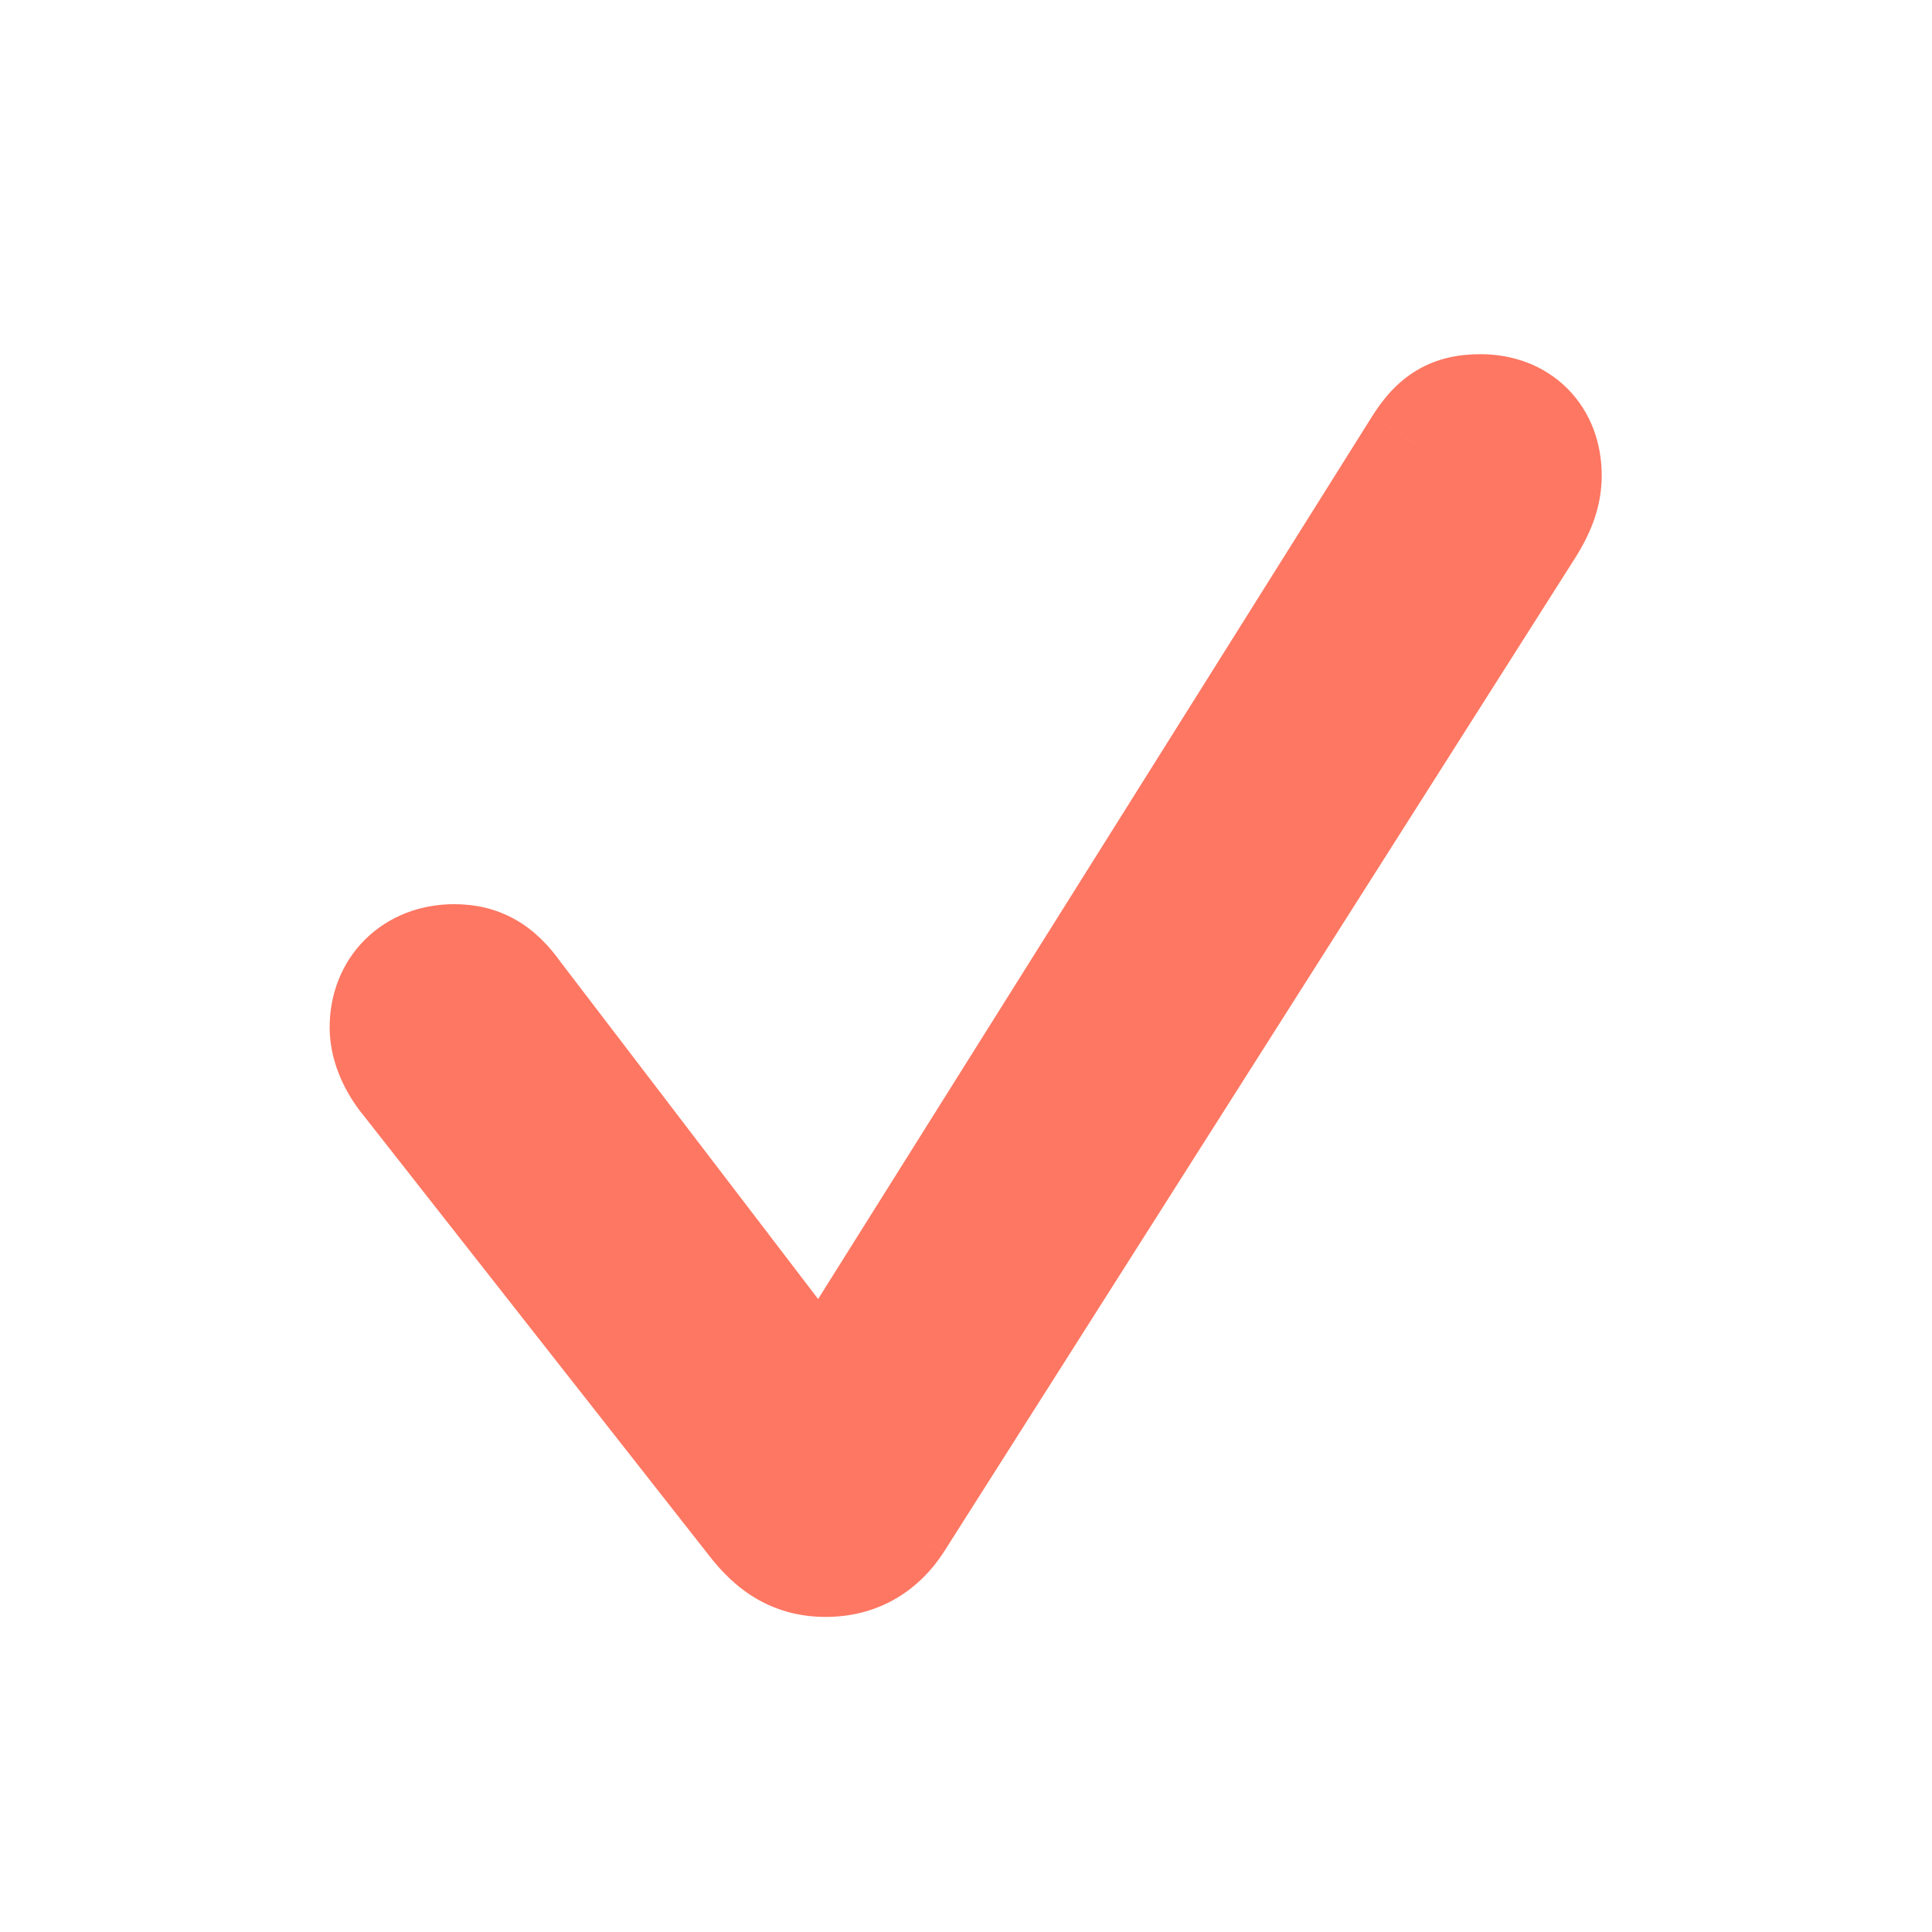
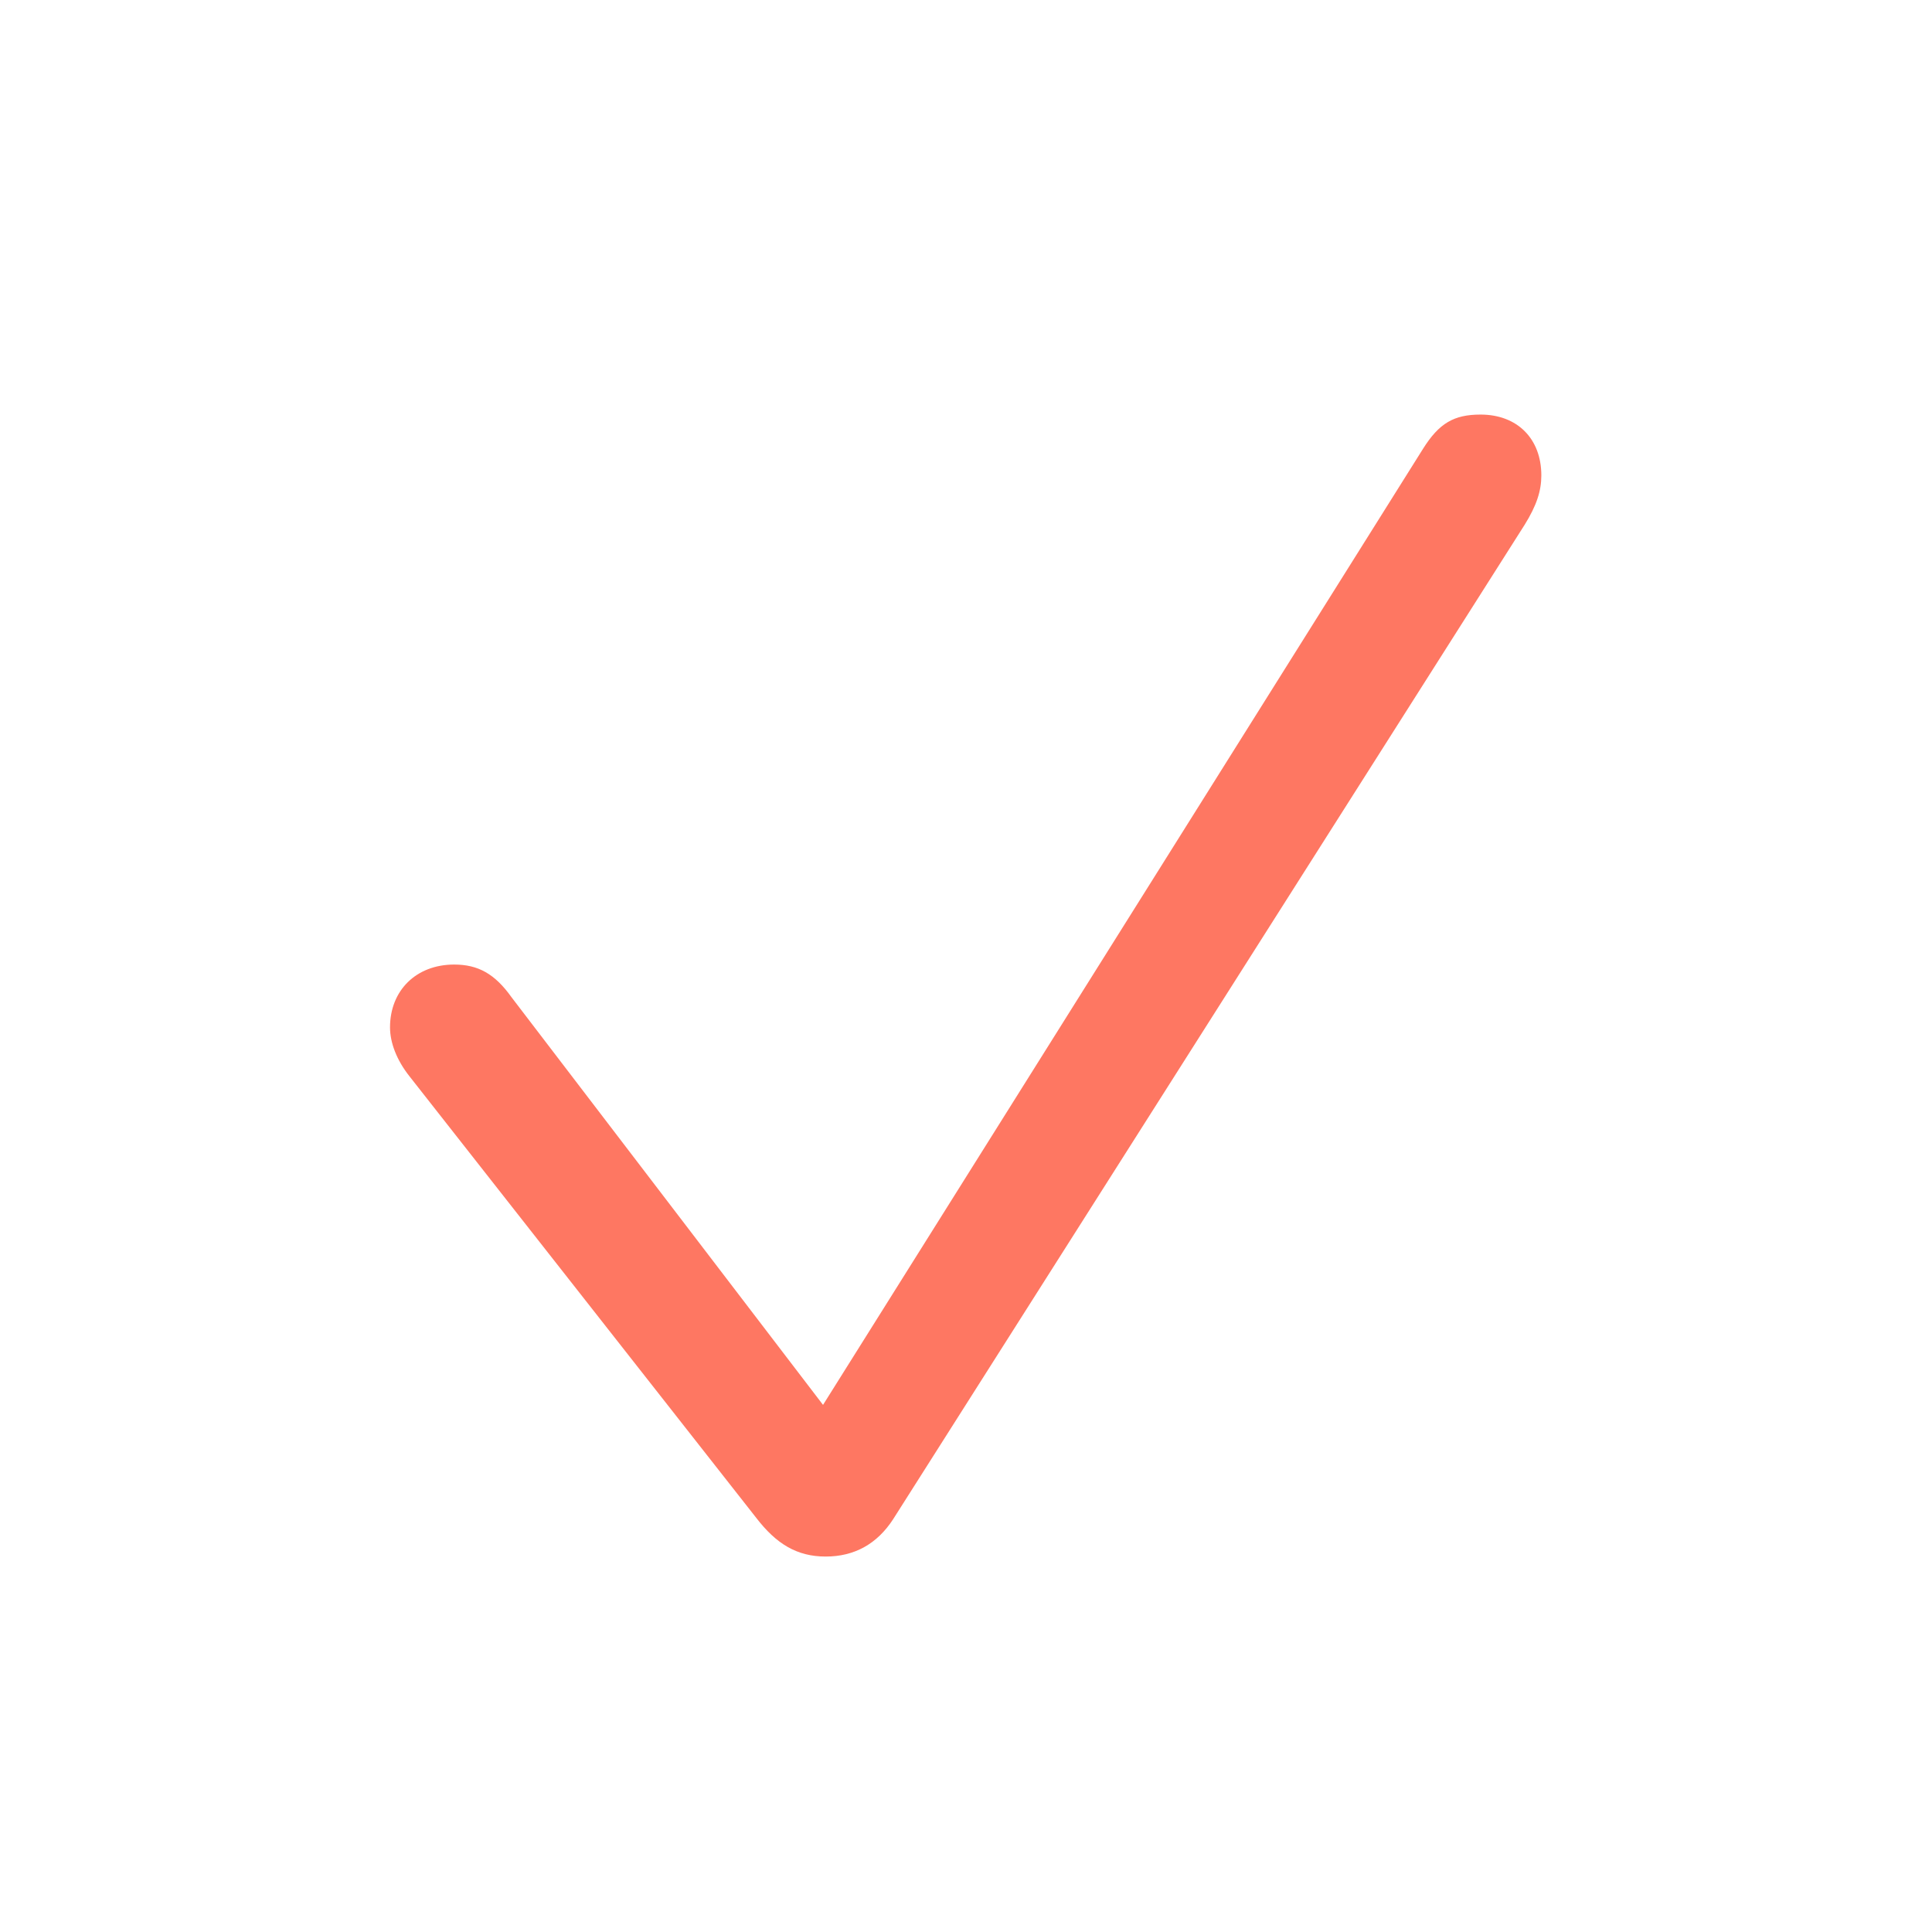
<svg xmlns="http://www.w3.org/2000/svg" width="24" height="24" viewBox="0 0 24 24" fill="none">
  <path d="M10.257 19.336C9.9 19.336 9.643 19.179 9.394 18.855L5.085 13.368C4.928 13.169 4.845 12.953 4.845 12.762C4.845 12.306 5.168 11.982 5.642 11.982C5.94 11.982 6.148 12.098 6.355 12.389L10.224 17.452L17.678 5.574C17.877 5.258 18.06 5.15 18.392 5.15C18.848 5.15 19.147 5.449 19.147 5.906C19.147 6.097 19.089 6.279 18.939 6.52L11.095 18.872C10.896 19.179 10.614 19.336 10.257 19.336Z" fill="#FE7762" />
-   <path d="M9.394 18.855L9.988 18.398L9.983 18.392L9.394 18.855ZM5.085 13.368L5.675 12.905L5.673 12.903L5.085 13.368ZM6.355 12.389L5.745 12.825L5.752 12.834L5.759 12.844L6.355 12.389ZM10.224 17.452L9.628 17.907L10.284 18.767L10.859 17.851L10.224 17.452ZM17.678 5.574L17.044 5.173L17.043 5.175L17.678 5.574ZM18.939 6.52L19.573 6.922L19.577 6.916L18.939 6.52ZM11.095 18.872L11.725 19.28L11.728 19.274L11.095 18.872ZM10.257 18.586C10.197 18.586 10.174 18.576 10.156 18.566C10.13 18.55 10.074 18.51 9.988 18.398L8.799 19.312C8.962 19.524 9.159 19.724 9.413 19.869C9.676 20.018 9.959 20.086 10.257 20.086V18.586ZM9.983 18.392L5.675 12.905L4.496 13.831L8.804 19.318L9.983 18.392ZM5.673 12.903C5.636 12.855 5.615 12.815 5.604 12.787C5.592 12.758 5.595 12.75 5.595 12.762H4.095C4.095 13.162 4.263 13.537 4.497 13.834L5.673 12.903ZM5.595 12.762C5.595 12.737 5.599 12.726 5.599 12.726C5.599 12.726 5.597 12.73 5.592 12.735C5.587 12.74 5.584 12.741 5.588 12.739C5.593 12.737 5.609 12.732 5.642 12.732V11.232C5.23 11.232 4.835 11.376 4.539 11.667C4.244 11.958 4.095 12.351 4.095 12.762H5.595ZM5.642 12.732C5.668 12.732 5.677 12.735 5.676 12.734C5.674 12.734 5.668 12.732 5.663 12.729C5.653 12.723 5.681 12.734 5.745 12.825L6.966 11.953C6.823 11.752 6.643 11.56 6.403 11.424C6.154 11.283 5.895 11.232 5.642 11.232V12.732ZM5.759 12.844L9.628 17.907L10.82 16.997L6.951 11.933L5.759 12.844ZM10.859 17.851L18.313 5.972L17.043 5.175L9.588 17.053L10.859 17.851ZM18.312 5.974C18.381 5.865 18.399 5.87 18.367 5.889C18.351 5.899 18.336 5.903 18.332 5.904C18.332 5.904 18.348 5.9 18.392 5.9V4.4C18.143 4.4 17.868 4.441 17.602 4.599C17.346 4.75 17.174 4.967 17.044 5.173L18.312 5.974ZM18.392 5.9C18.424 5.9 18.437 5.906 18.435 5.905C18.434 5.905 18.431 5.903 18.426 5.9C18.421 5.897 18.416 5.893 18.41 5.887C18.405 5.882 18.4 5.876 18.397 5.871C18.394 5.866 18.393 5.863 18.392 5.862C18.392 5.861 18.397 5.873 18.397 5.906H19.897C19.897 5.511 19.764 5.12 19.471 4.827C19.177 4.533 18.787 4.4 18.392 4.4V5.9ZM18.397 5.906C18.397 5.92 18.396 5.933 18.388 5.957C18.378 5.986 18.356 6.038 18.302 6.125L19.577 6.916C19.774 6.598 19.897 6.279 19.897 5.906H18.397ZM18.306 6.118L10.462 18.47L11.728 19.274L19.573 6.922L18.306 6.118ZM10.466 18.463C10.399 18.566 10.349 18.586 10.257 18.586V20.086C10.879 20.086 11.393 19.791 11.724 19.28L10.466 18.463Z" fill="#FE7762" />
</svg>